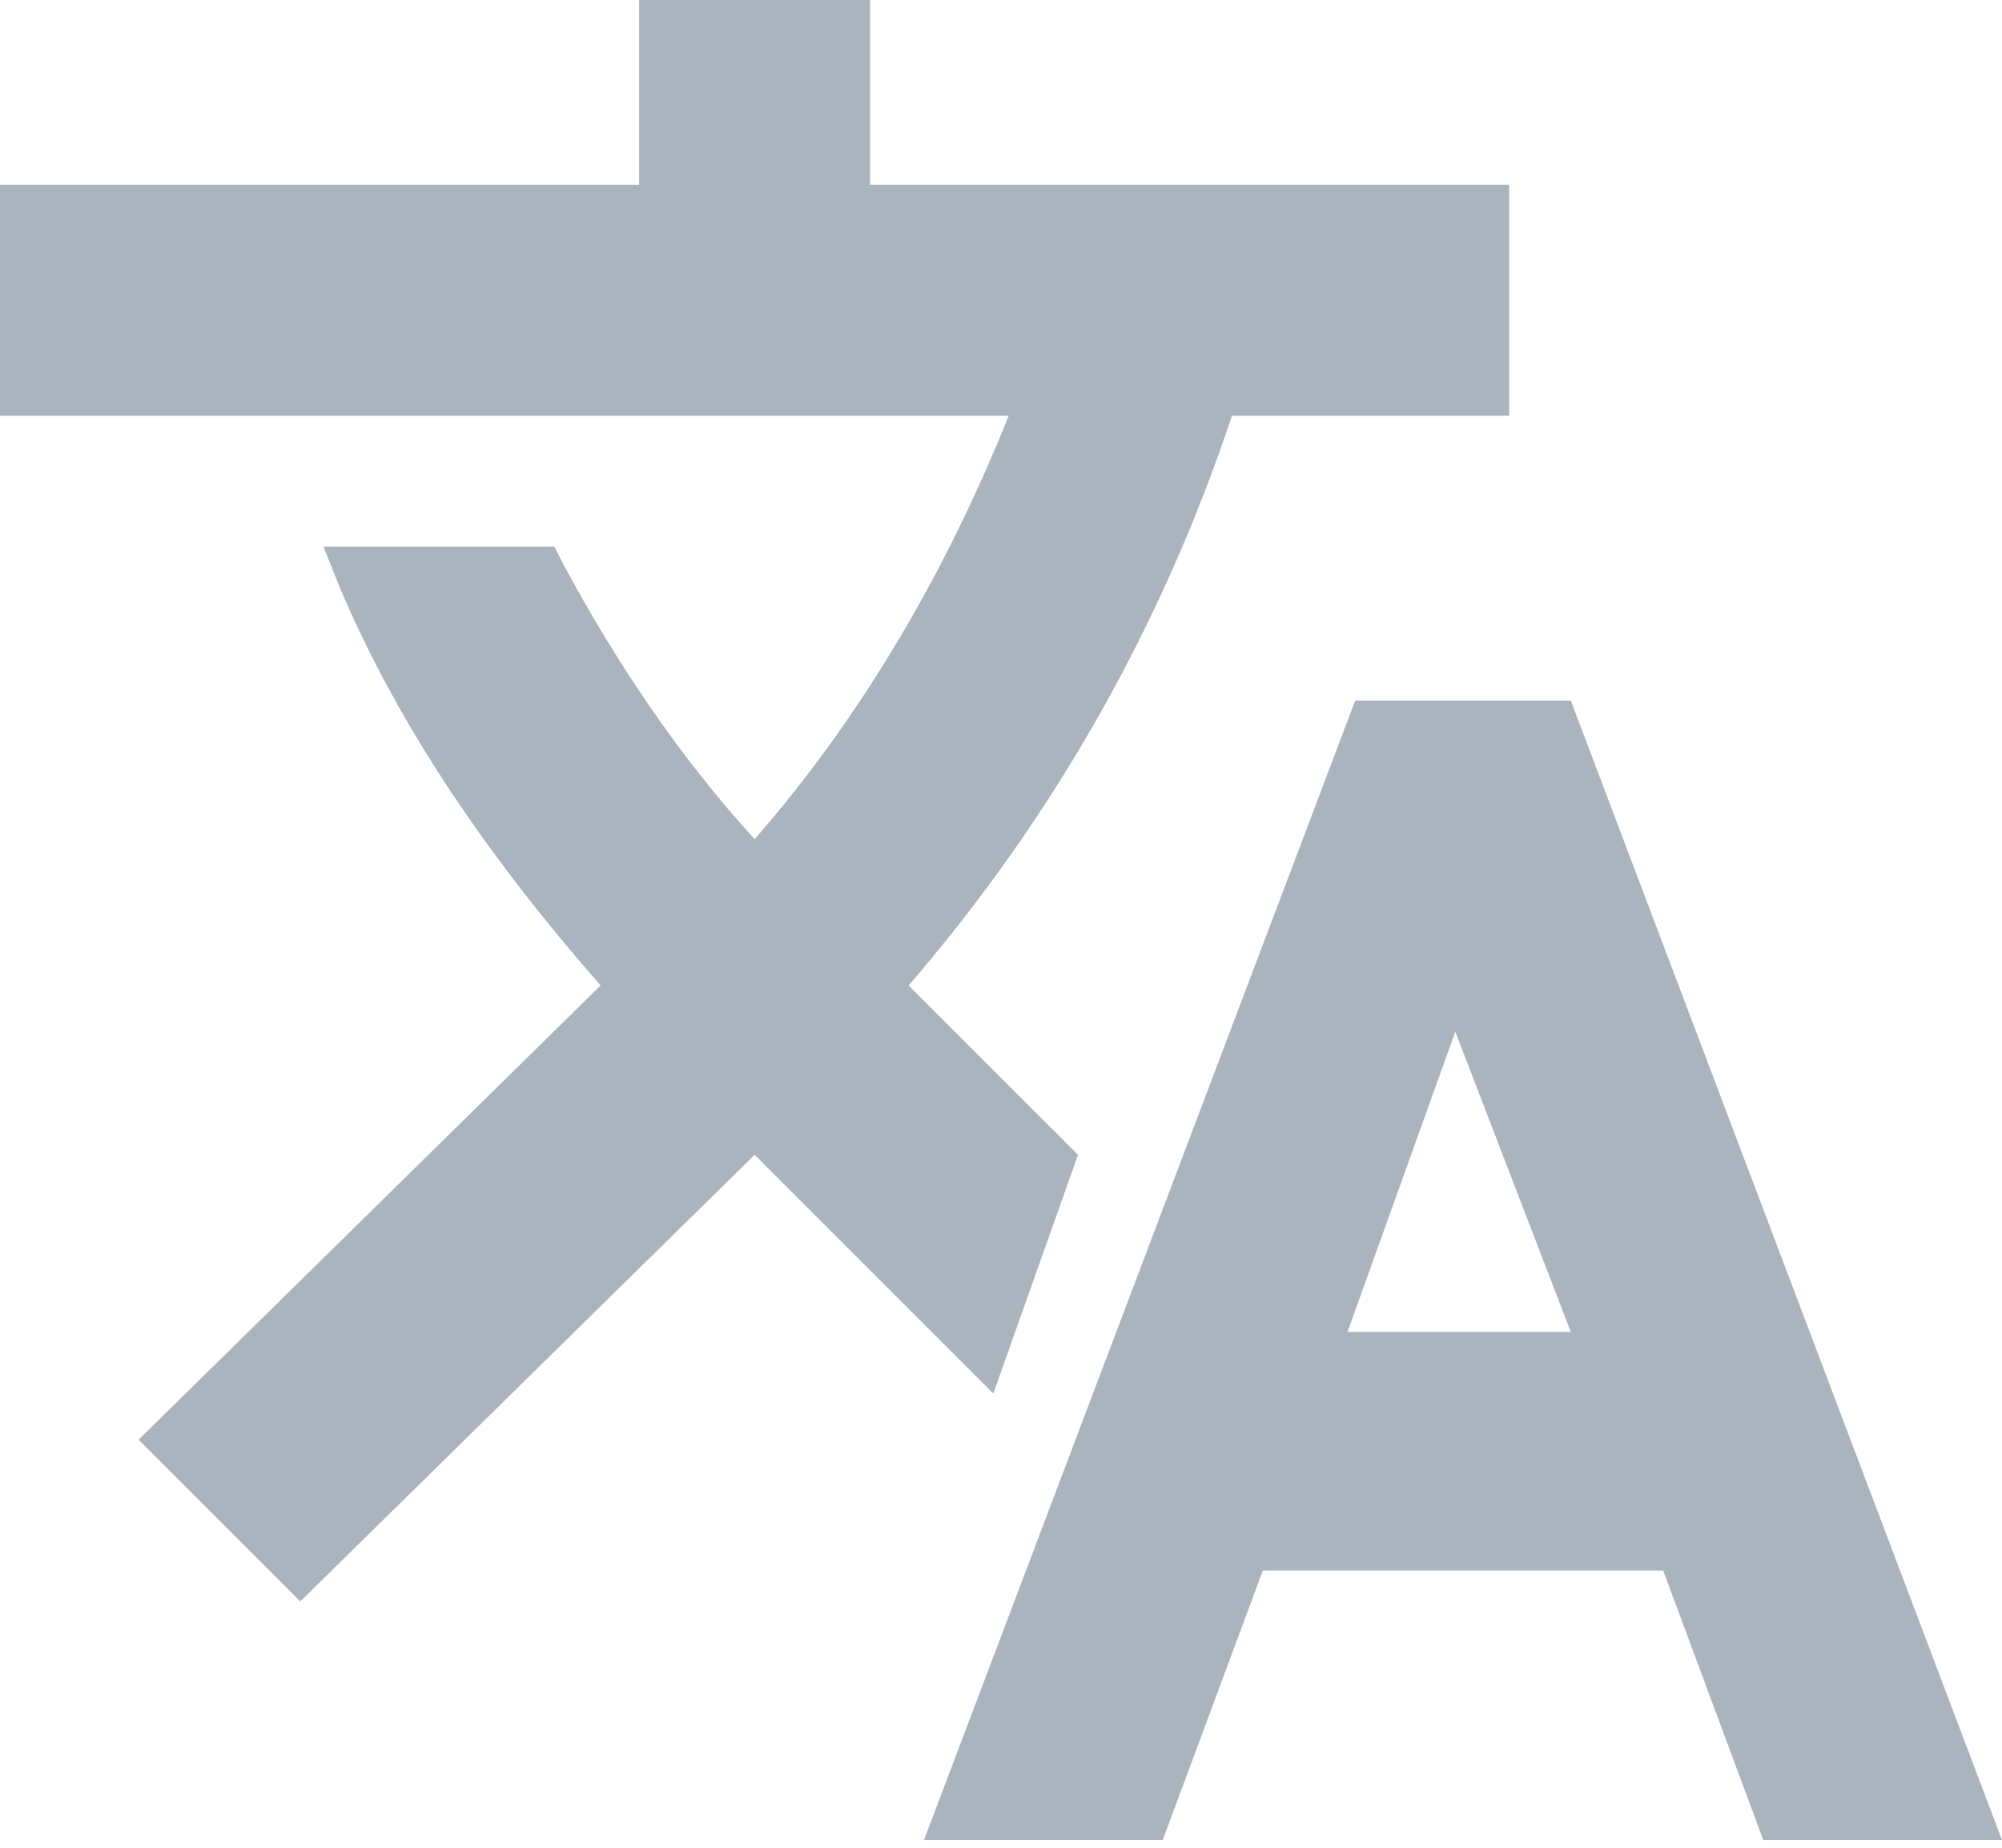
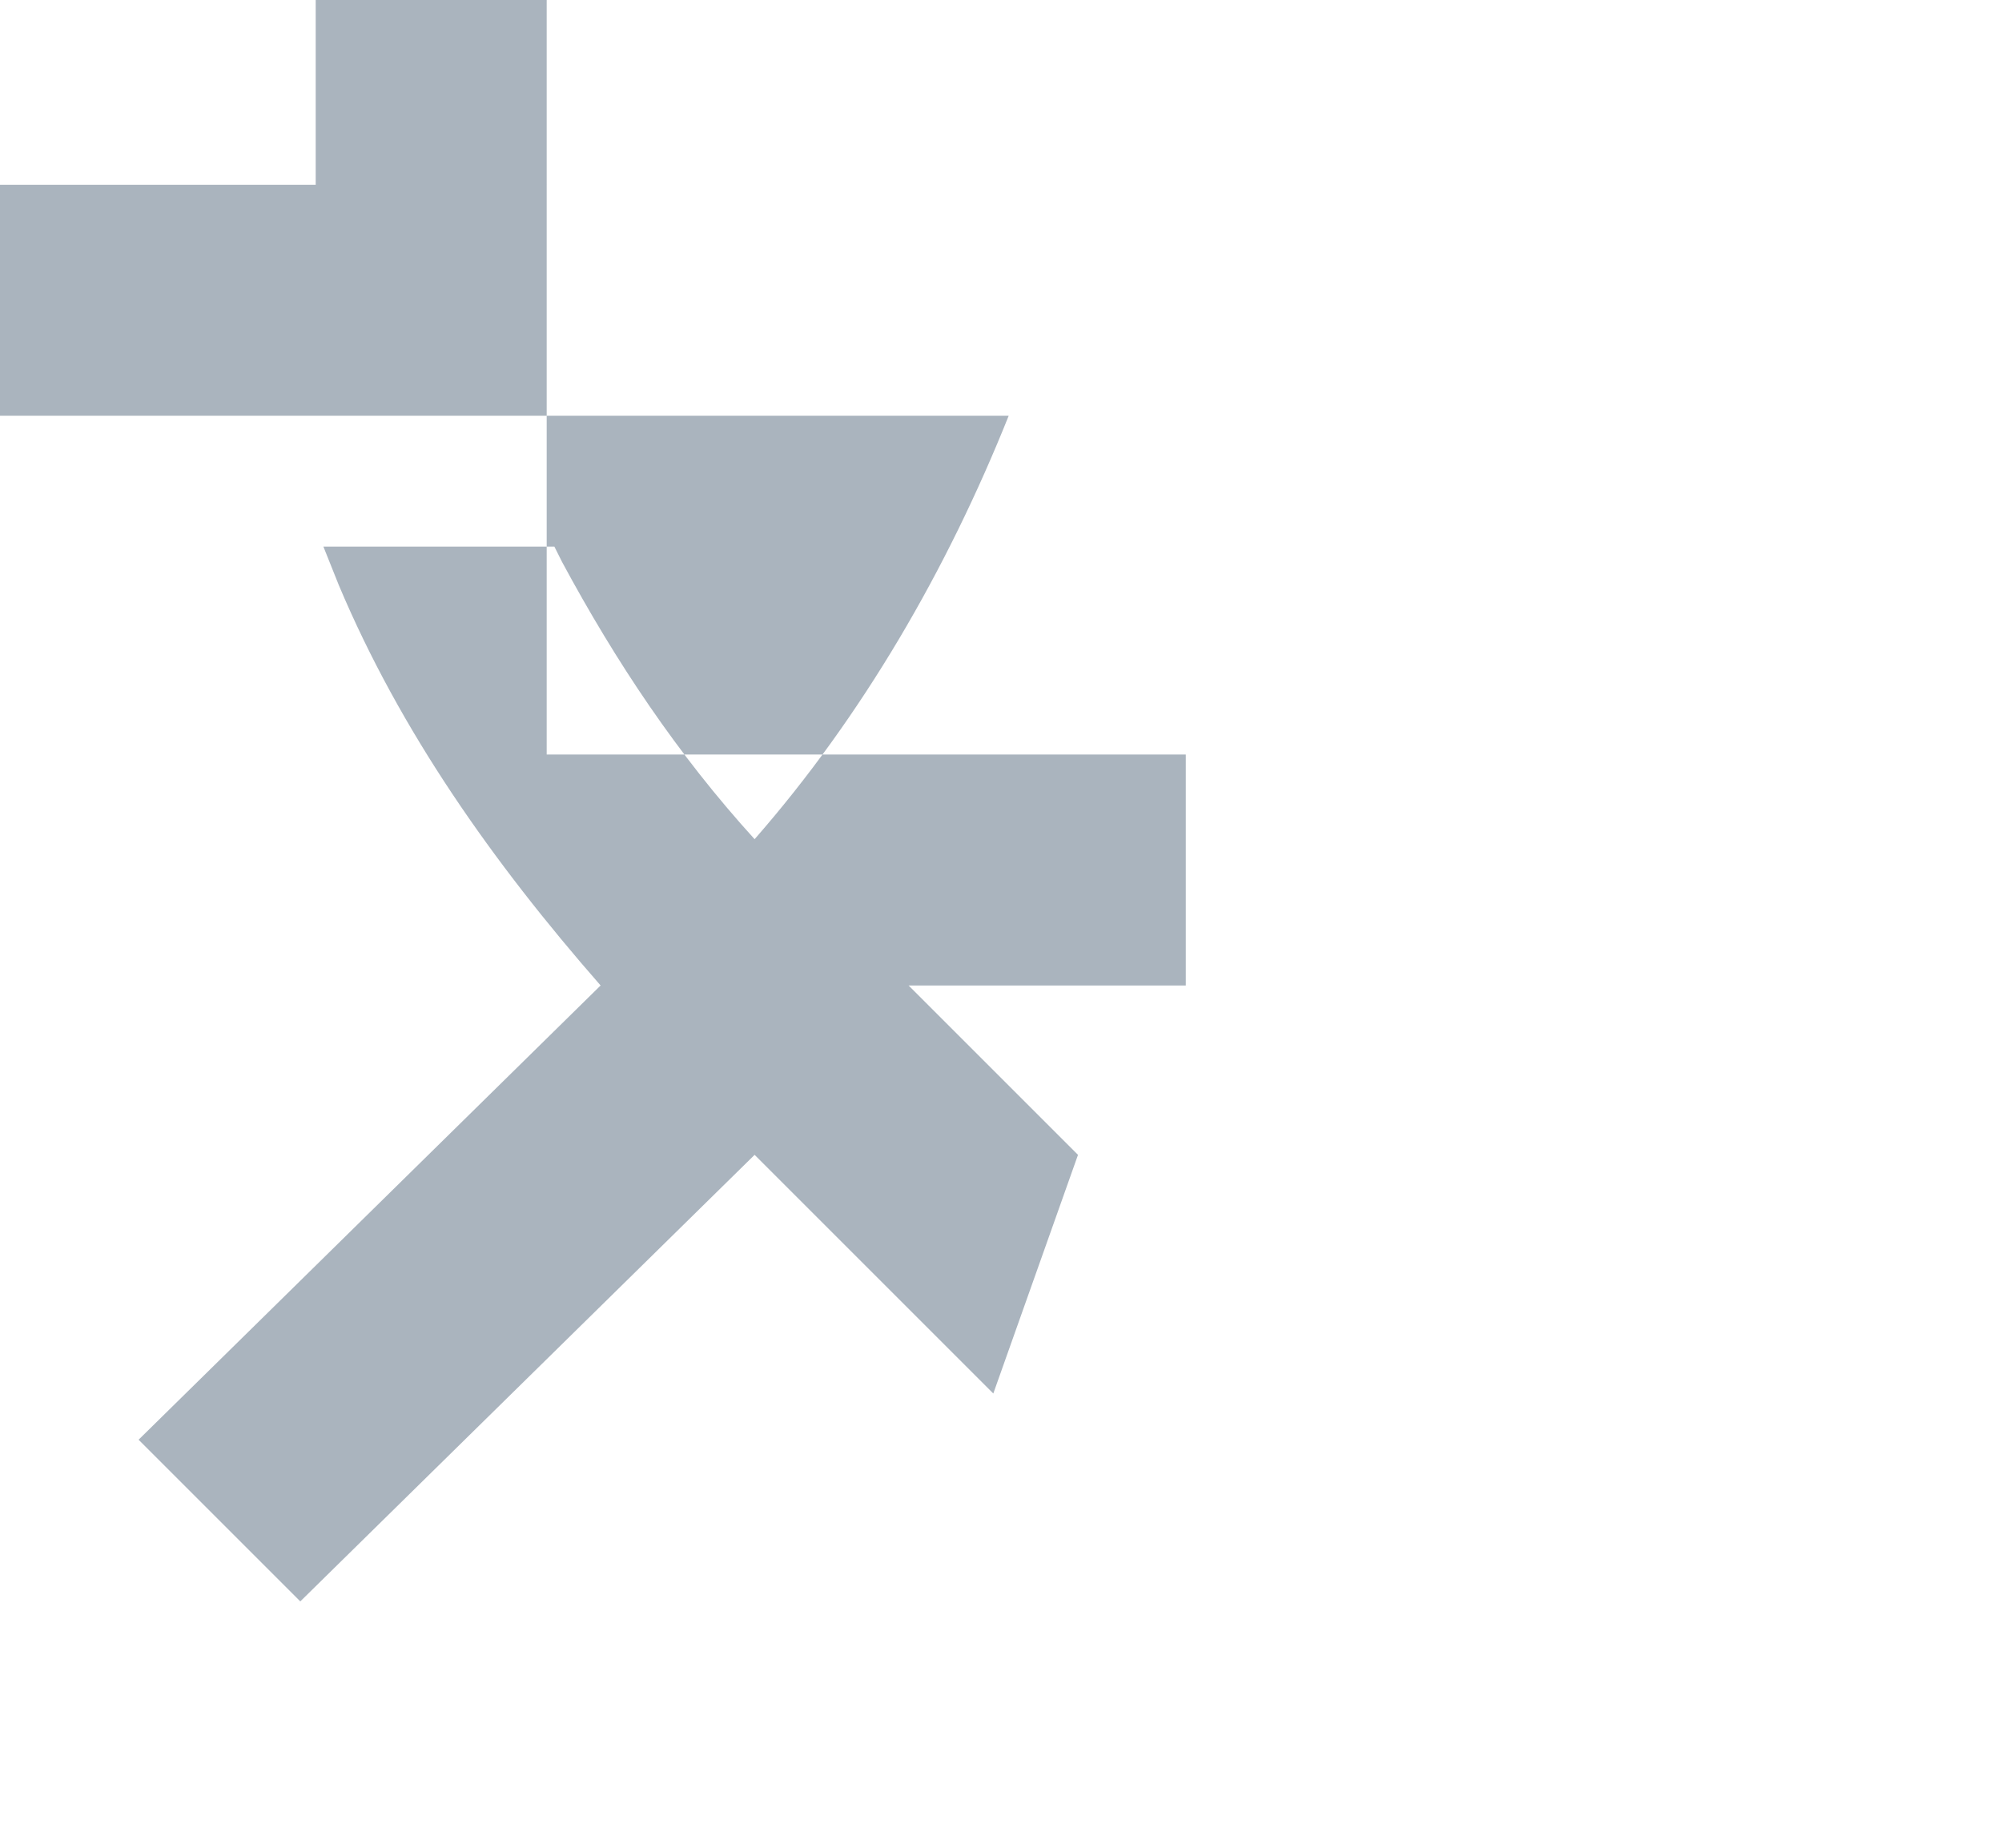
<svg xmlns="http://www.w3.org/2000/svg" id="Layer_1" viewBox="0 0 26 24">
  <style>
    .st0{fill-rule:evenodd;clip-rule:evenodd;}
  </style>
-   <path fill="#AAB4BE" class="st0" d="M20.4 9.1h-2.8L12 23.9h3.1l1.3-3.5h5.2l1.3 3.5H26L20.4 9.1zm0 8.2h-2.9l1.4-3.9 1.5 3.9z" />
-   <path fill="#AAB4BE" class="st0" d="M14 15l-2.2-2.2c1.9-2.2 3.3-4.7 4.2-7.4h3.6v-3h-8.3V0h-3v2.4H0v3h13.1c-.8 2-1.9 3.9-3.3 5.5-1-1.1-1.8-2.3-2.5-3.6l-.1-.2h-3l.2.5c.8 1.9 2 3.6 3.4 5.2l-6 5.9 2.1 2.1L9.8 15l3.1 3.1L14 15z" />
+   <path fill="#AAB4BE" class="st0" d="M14 15l-2.2-2.2h3.6v-3h-8.3V0h-3v2.4H0v3h13.1c-.8 2-1.9 3.9-3.3 5.5-1-1.1-1.8-2.3-2.5-3.6l-.1-.2h-3l.2.5c.8 1.9 2 3.6 3.4 5.2l-6 5.9 2.1 2.1L9.8 15l3.1 3.1L14 15z" />
</svg>